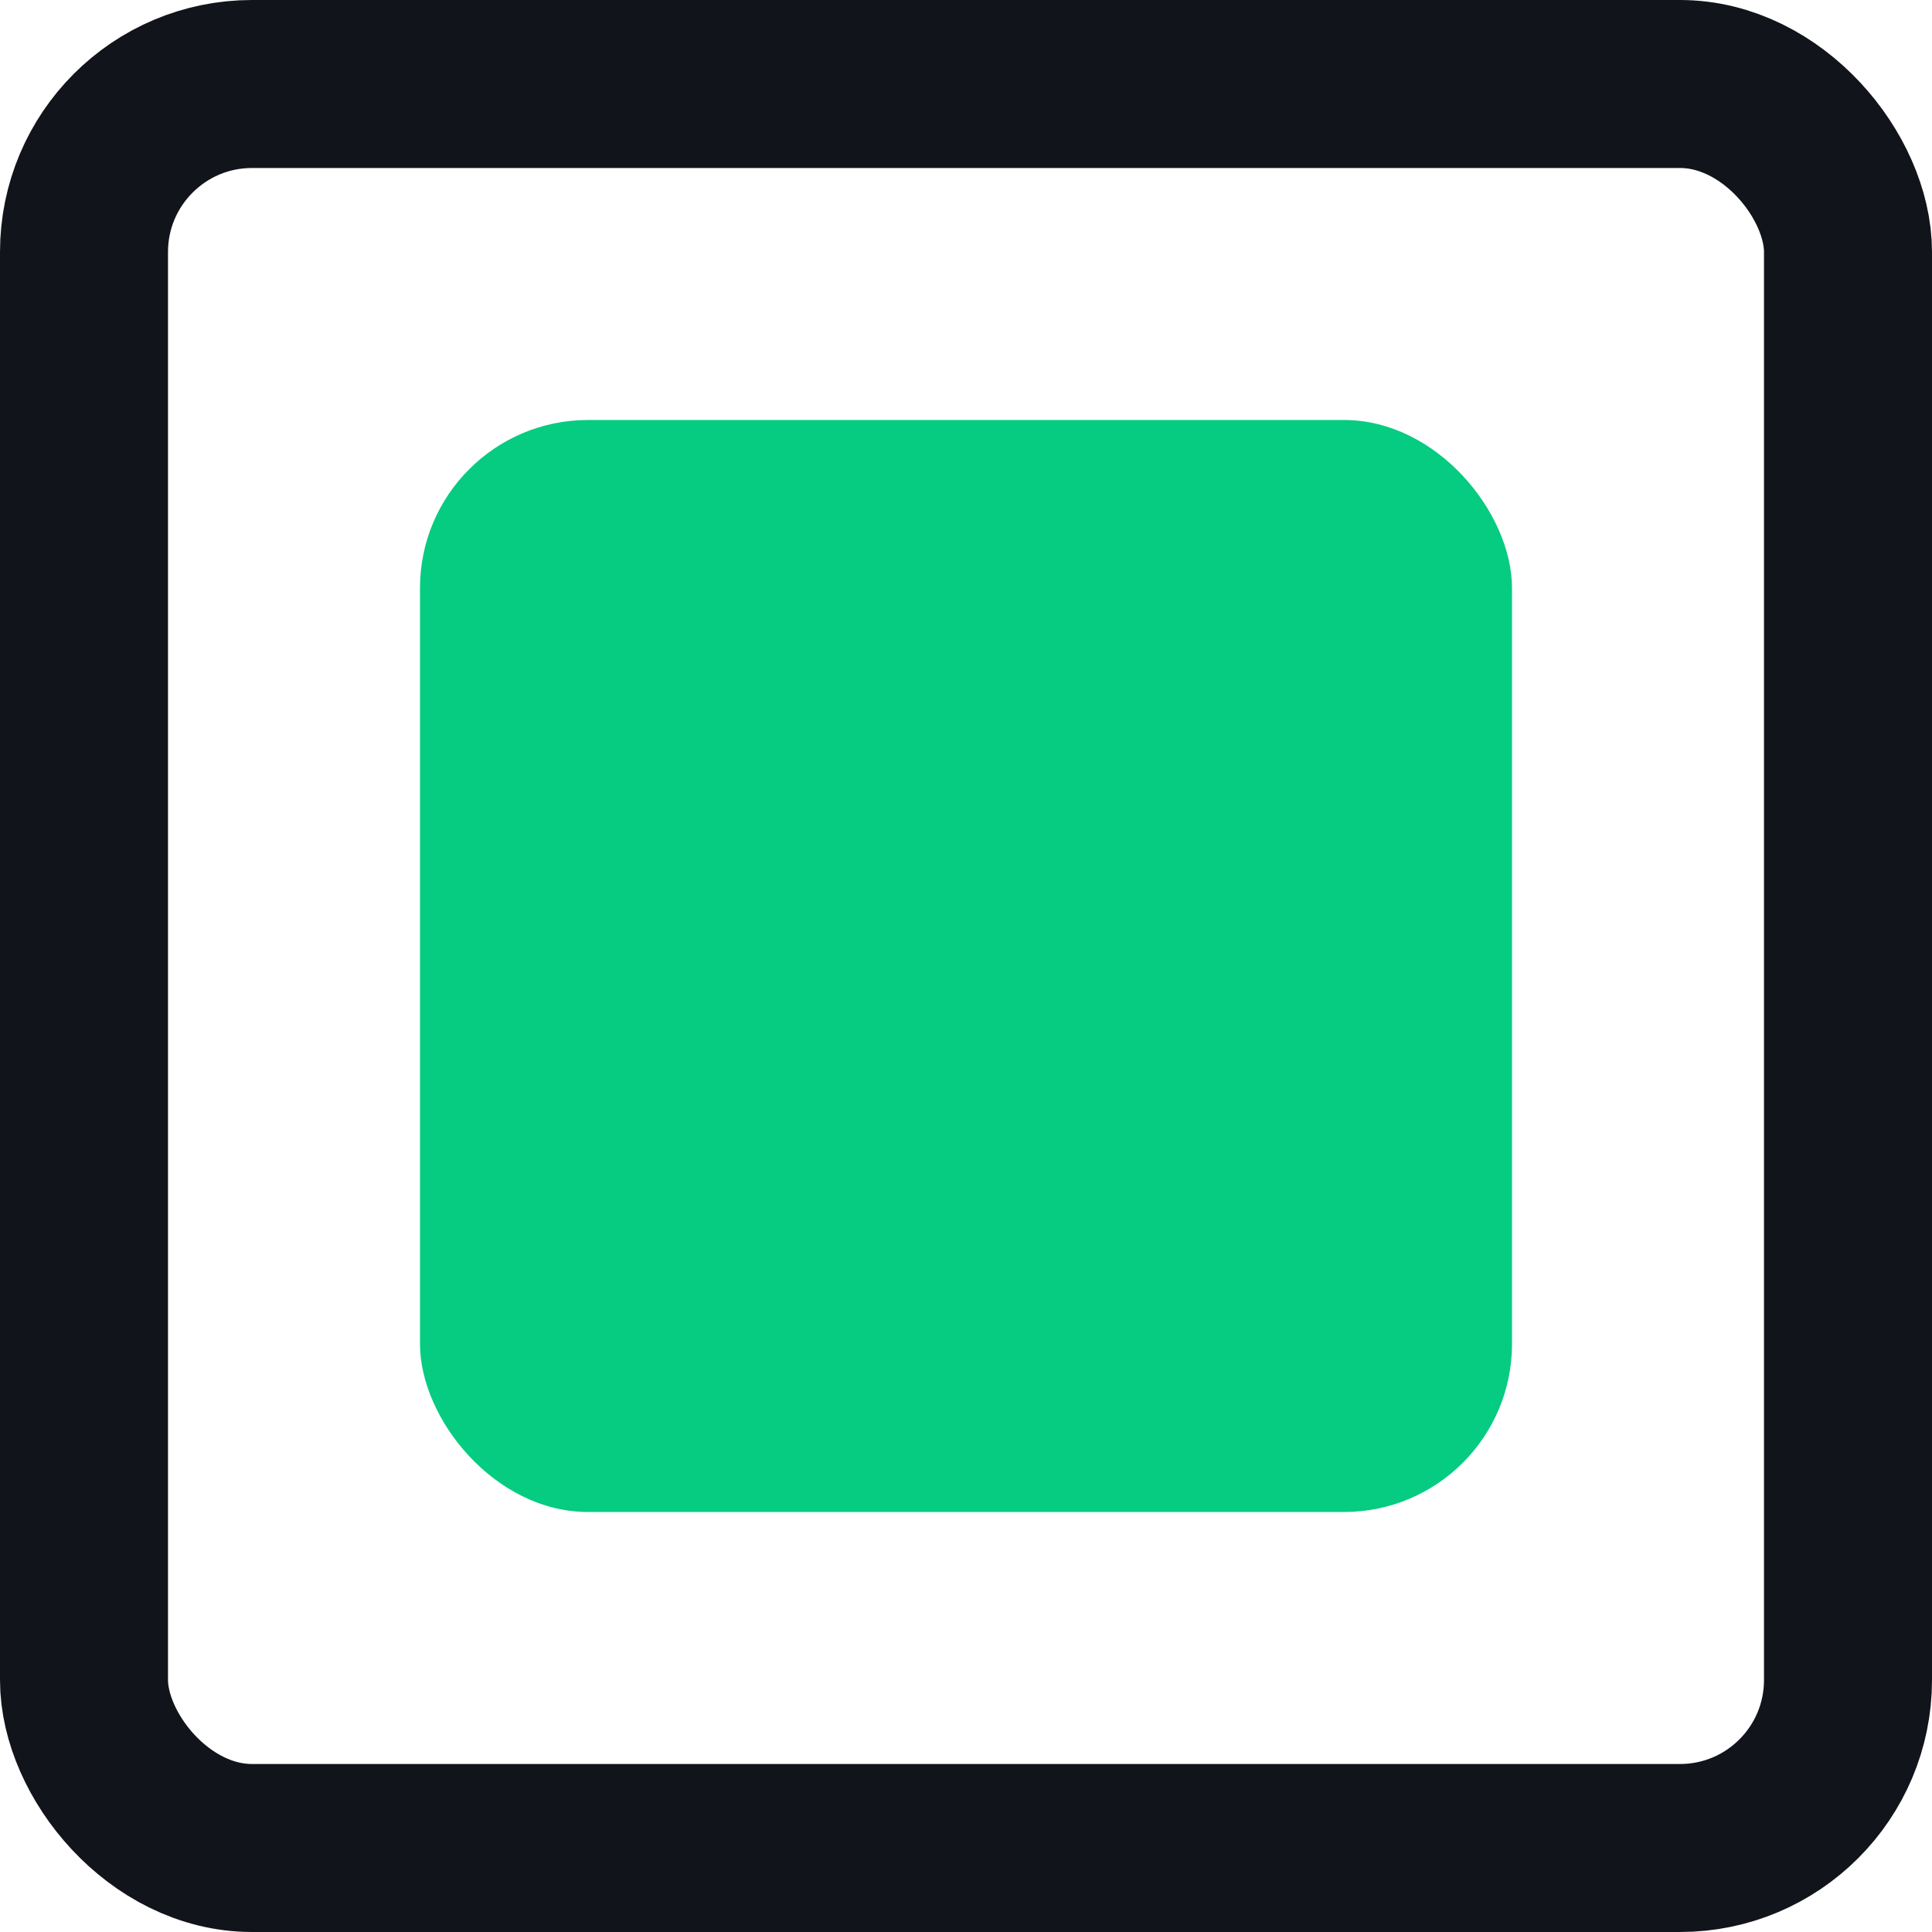
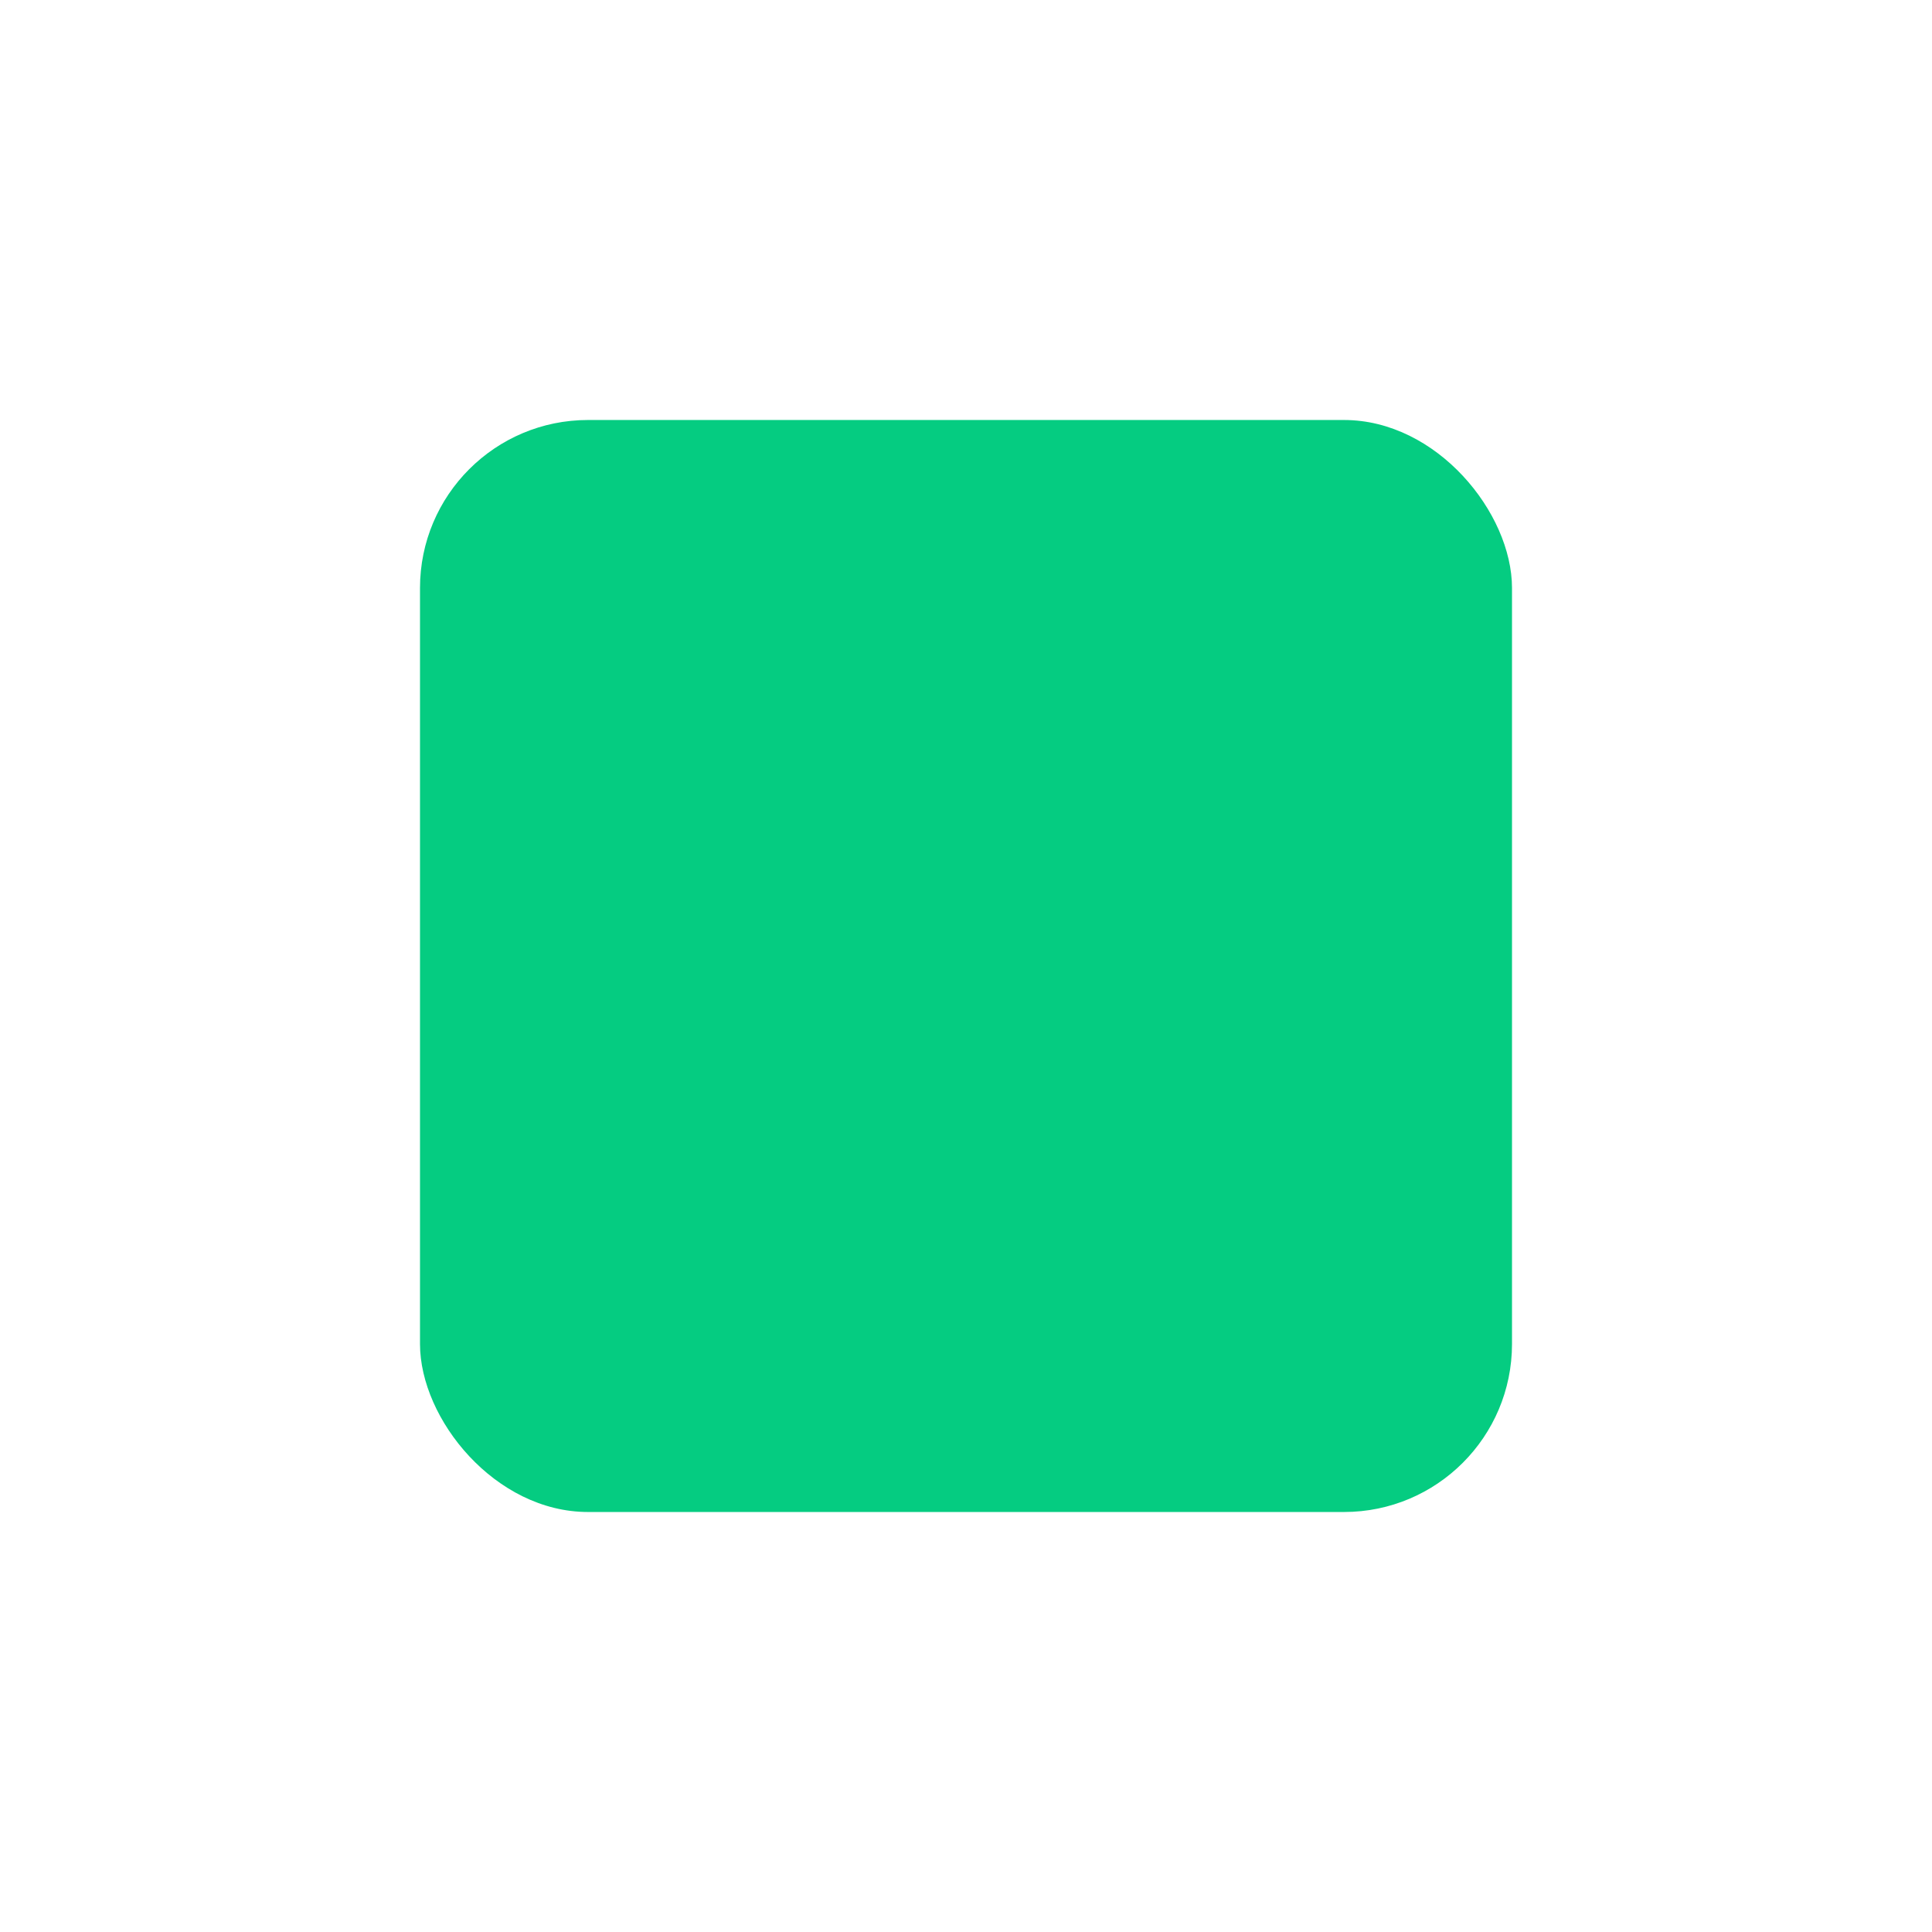
<svg xmlns="http://www.w3.org/2000/svg" width="23px" height="23px" viewBox="0 0 23 23" version="1.1">
  <title>checkbox_checked</title>
  <desc>Created with Sketch.</desc>
  <g id="Page-1" stroke="none" stroke-width="1" fill="none" fill-rule="evenodd">
    <g id="checkbox_checked">
-       <rect id="Rectangle" stroke="#12141B" stroke-width="2" x="1" y="1" width="21" height="21" rx="2" />
      <rect id="Rectangle" fill="#05CC81" x="5" y="5" width="13" height="13" rx="2" />
    </g>
  </g>
</svg>